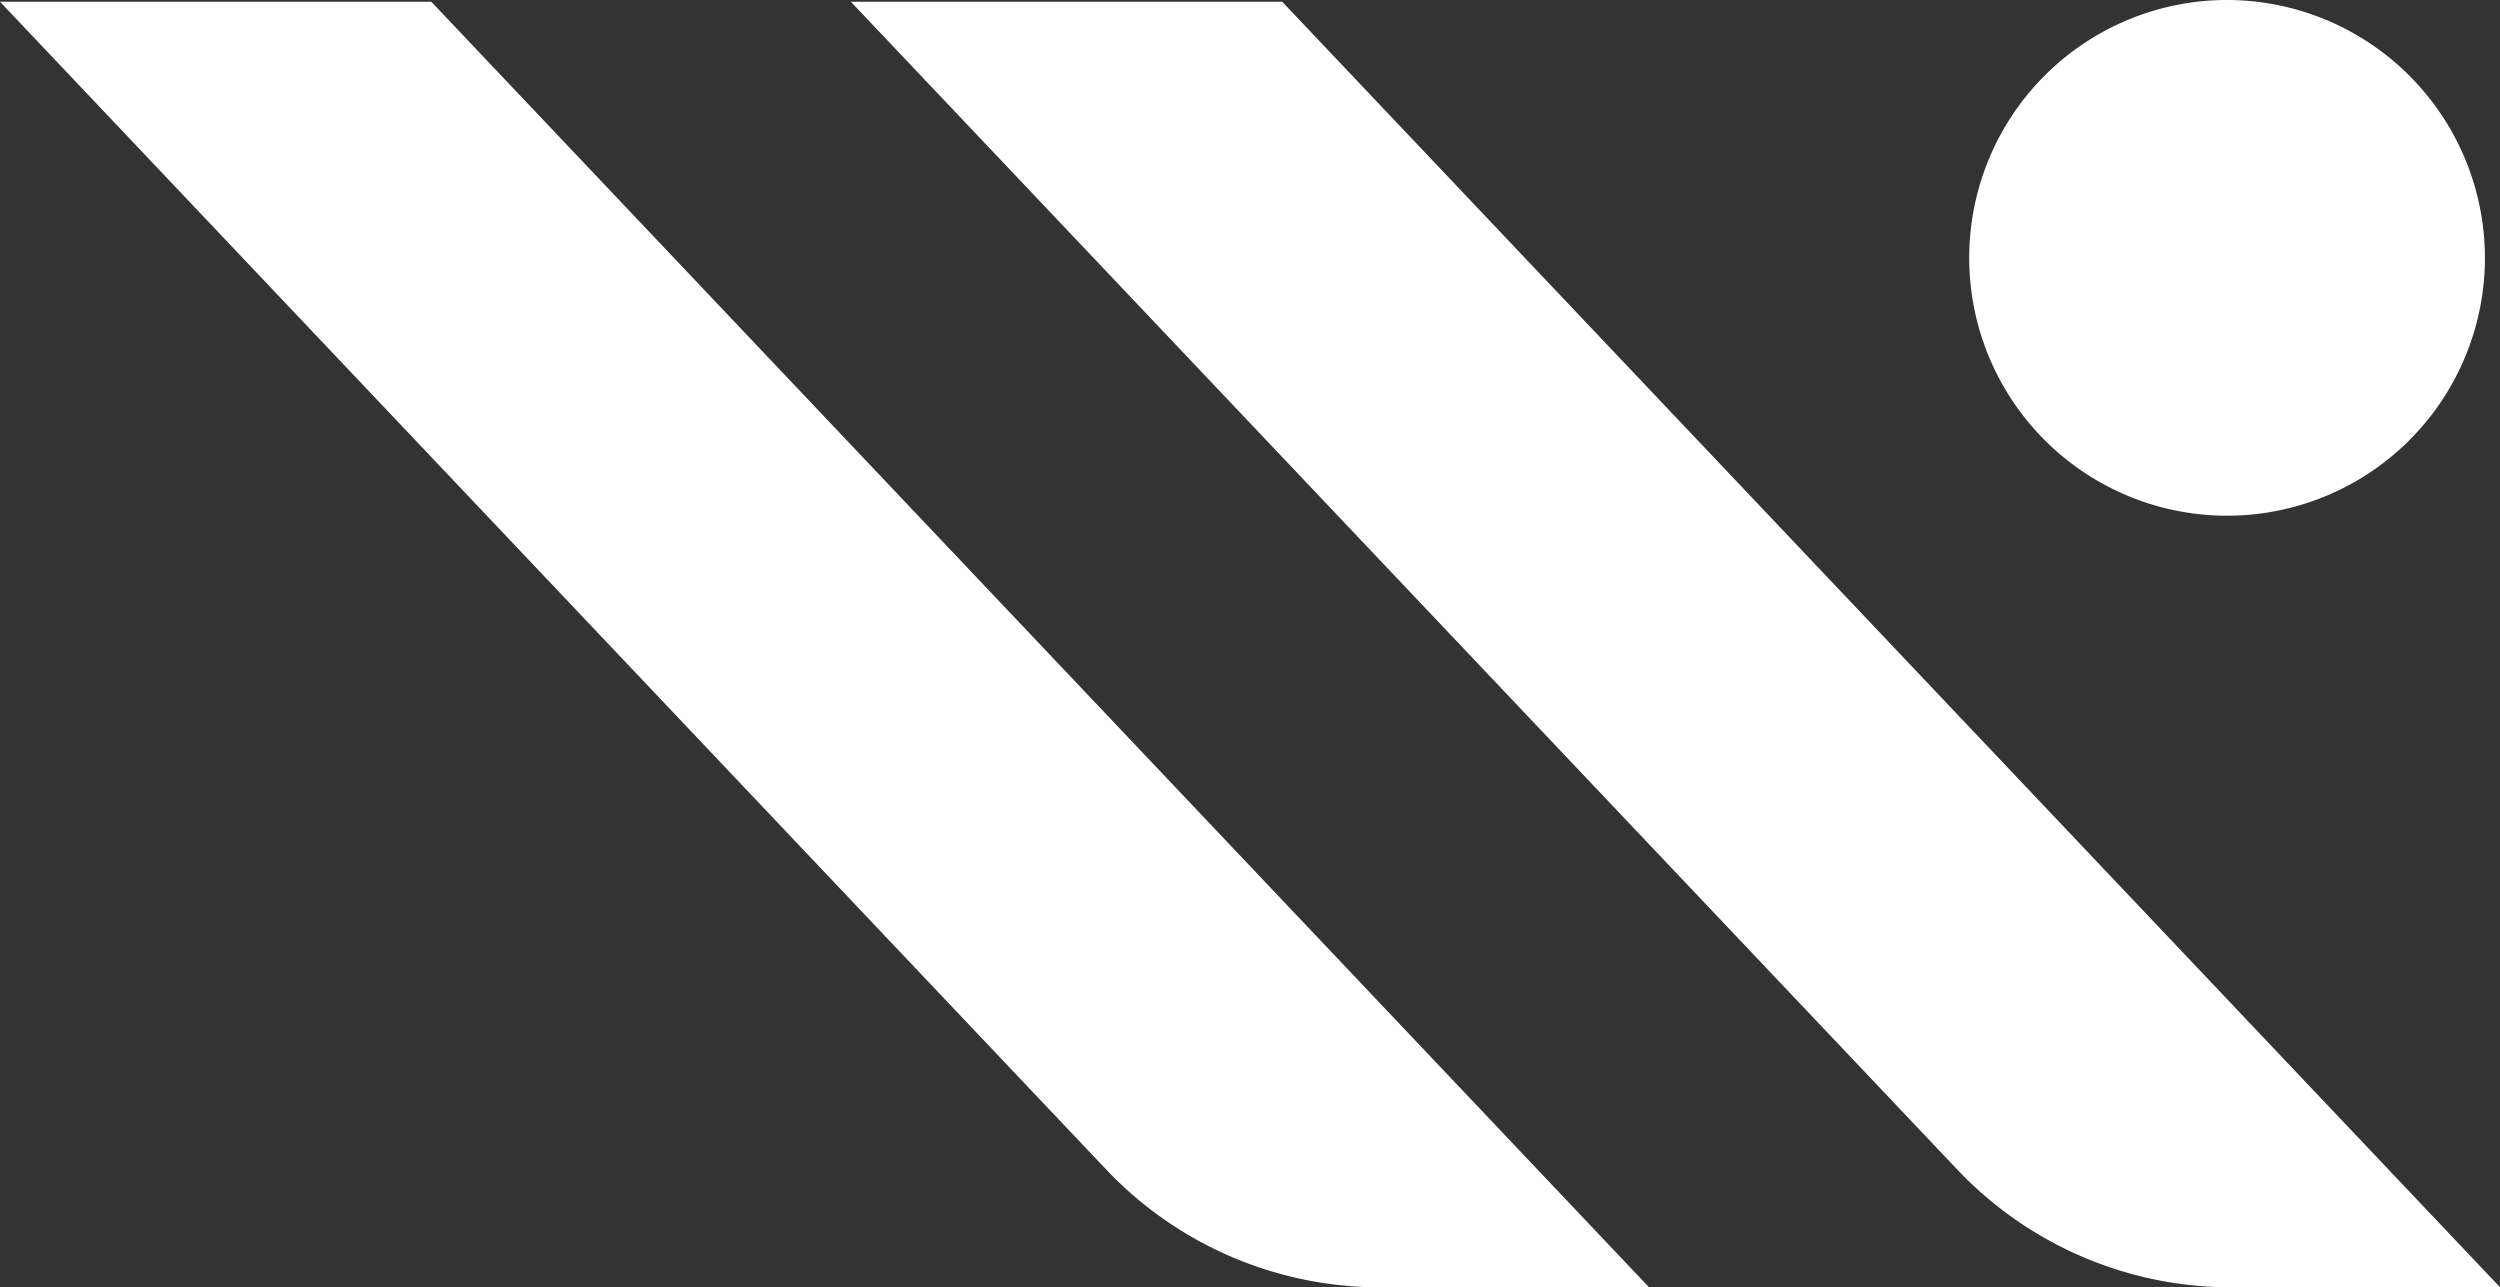
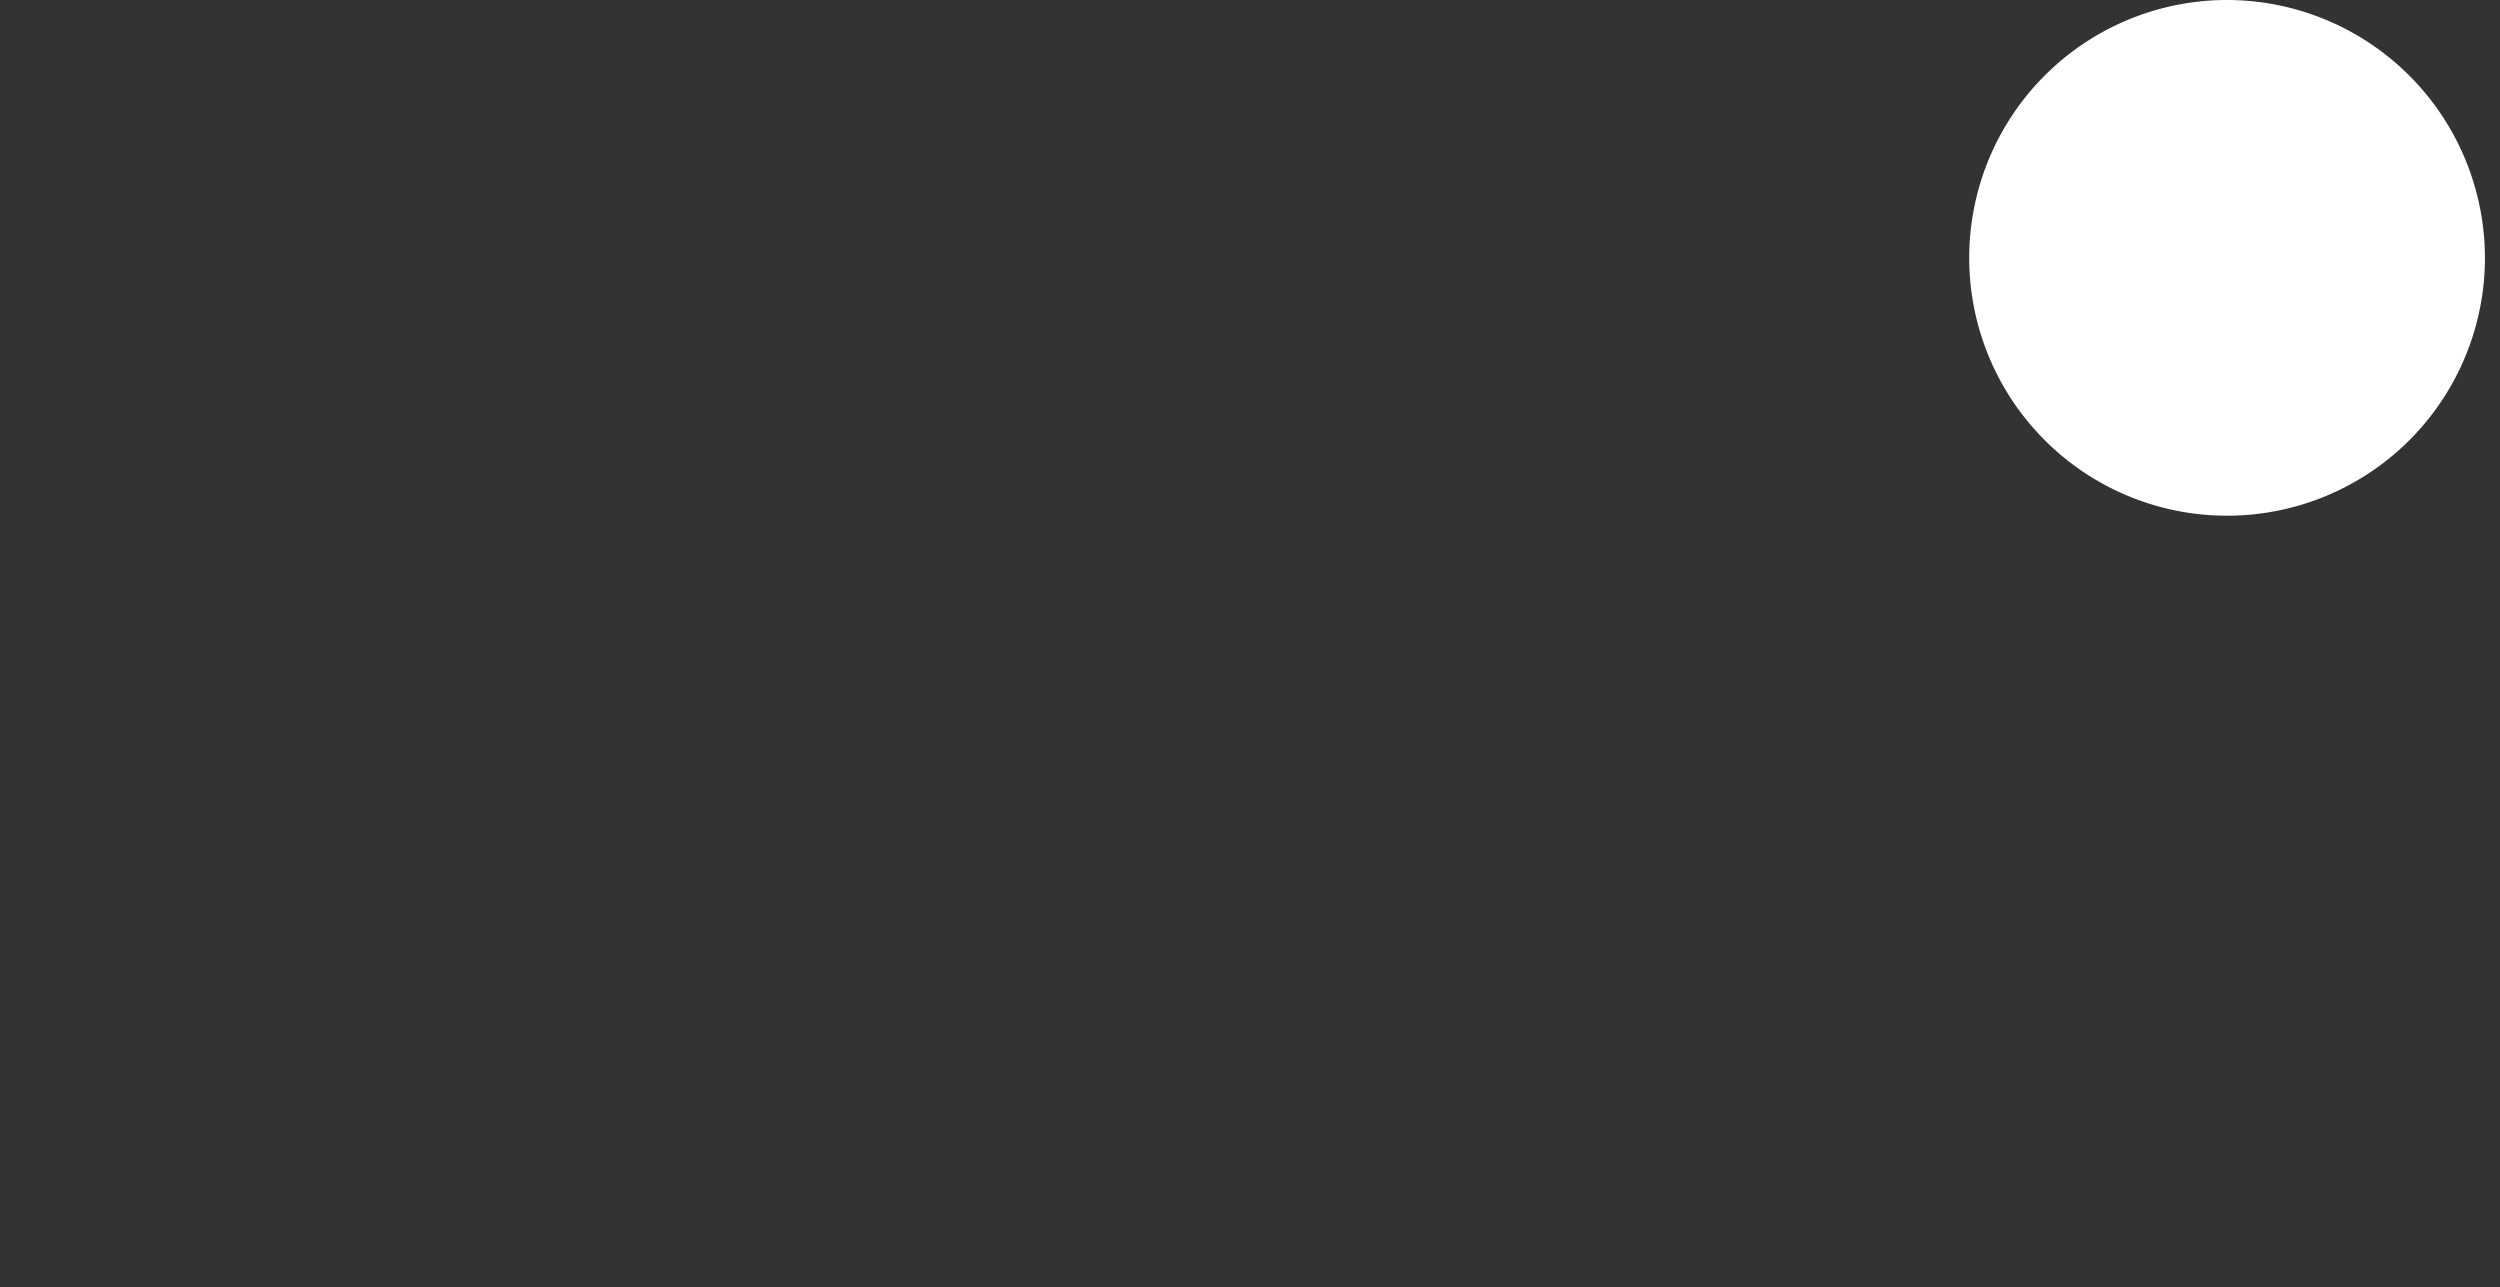
<svg xmlns="http://www.w3.org/2000/svg" width="134" height="69" viewBox="0 0 134 69">
  <rect x="0" y="0" width="134" height="69" fill="#333333" stroke="none" />
  <g id="Group_7409" data-name="Group 7409" transform="translate(-653 -6516.098)">
    <path id="Path_7047" data-name="Path 7047" d="M208.691.509A13.821,13.821,0,1,0,222.511,14.33,13.837,13.837,0,0,0,208.691.509" transform="translate(563.681 6515.589)" fill="#fff" />
    <g id="Group_7408" data-name="Group 7408" transform="translate(653 6516.192)">
-       <path id="Path_7048" data-name="Path 7048" d="M107.539.915l-.218-.231H84.2L143.5,63.275a20.22,20.22,0,0,0,14.68,6.315h14.419Z" transform="translate(-38.594 -0.684)" fill="#fff" />
-       <path id="Path_7049" data-name="Path 7049" d="M23.118.684H0L59.291,63.275a20.219,20.219,0,0,0,14.68,6.315H88.39L23.336.915Z" transform="translate(0 -0.684)" fill="#fff" />
-     </g>
+       </g>
  </g>
</svg>